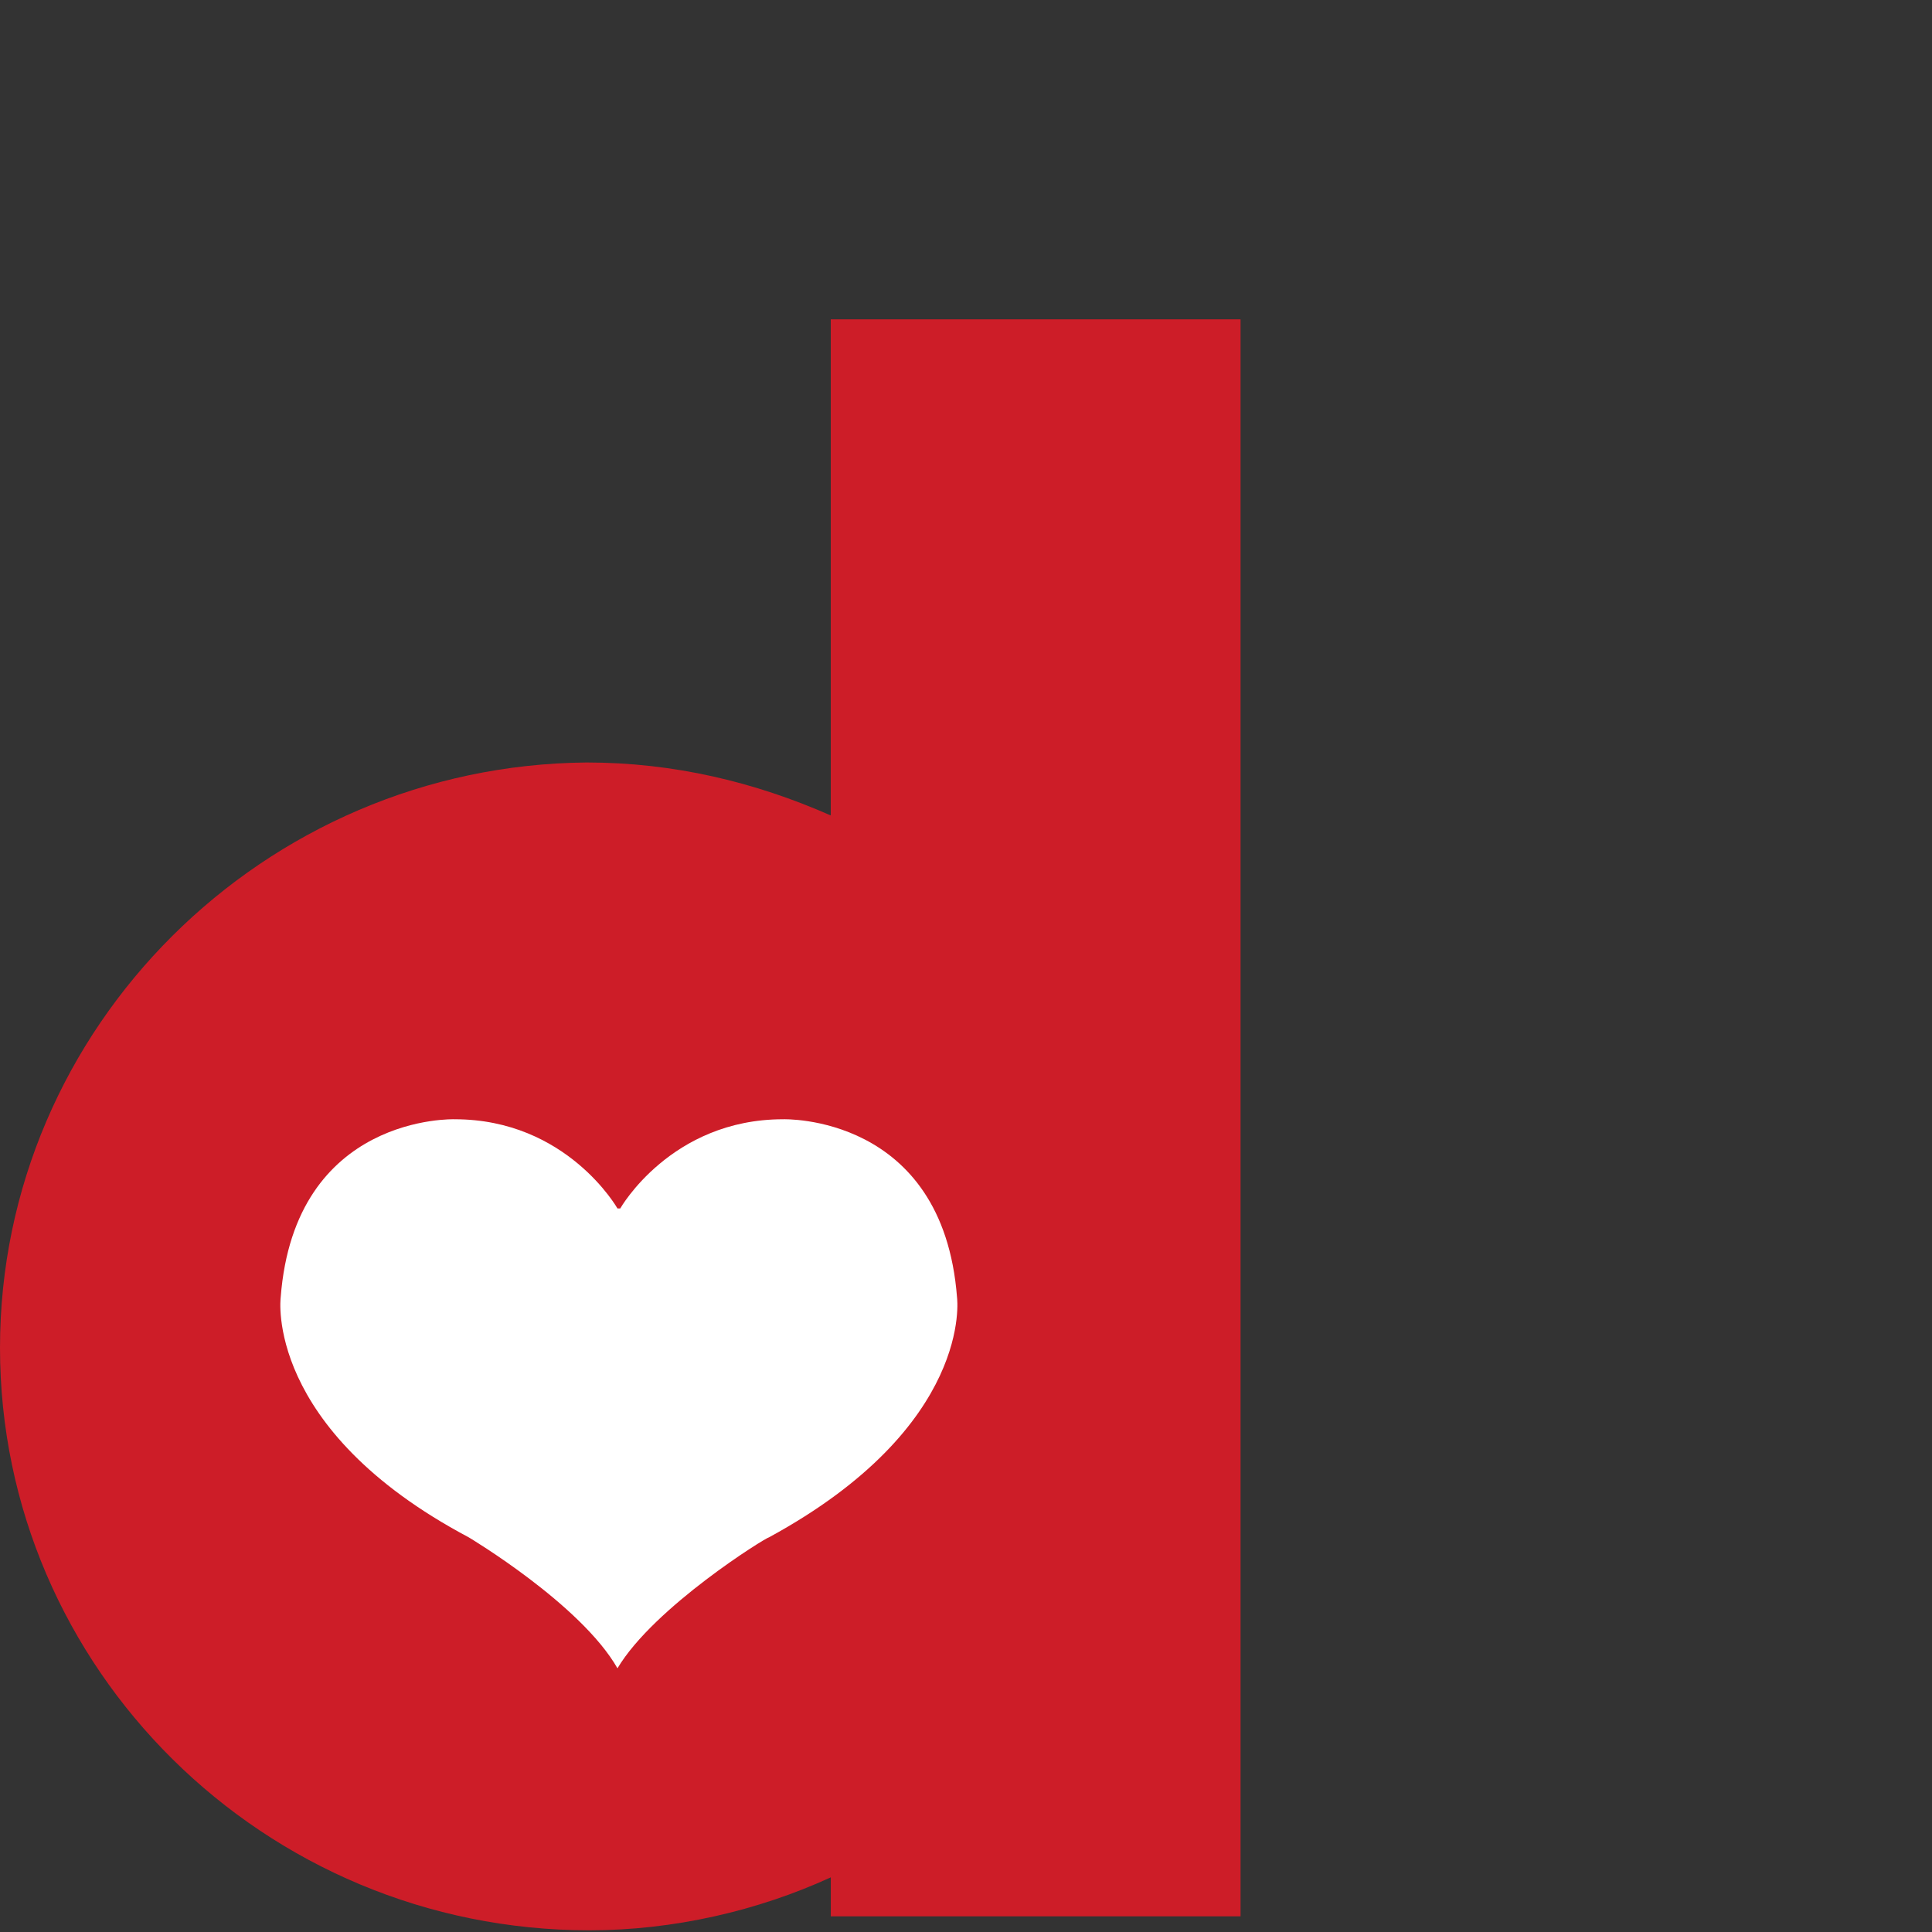
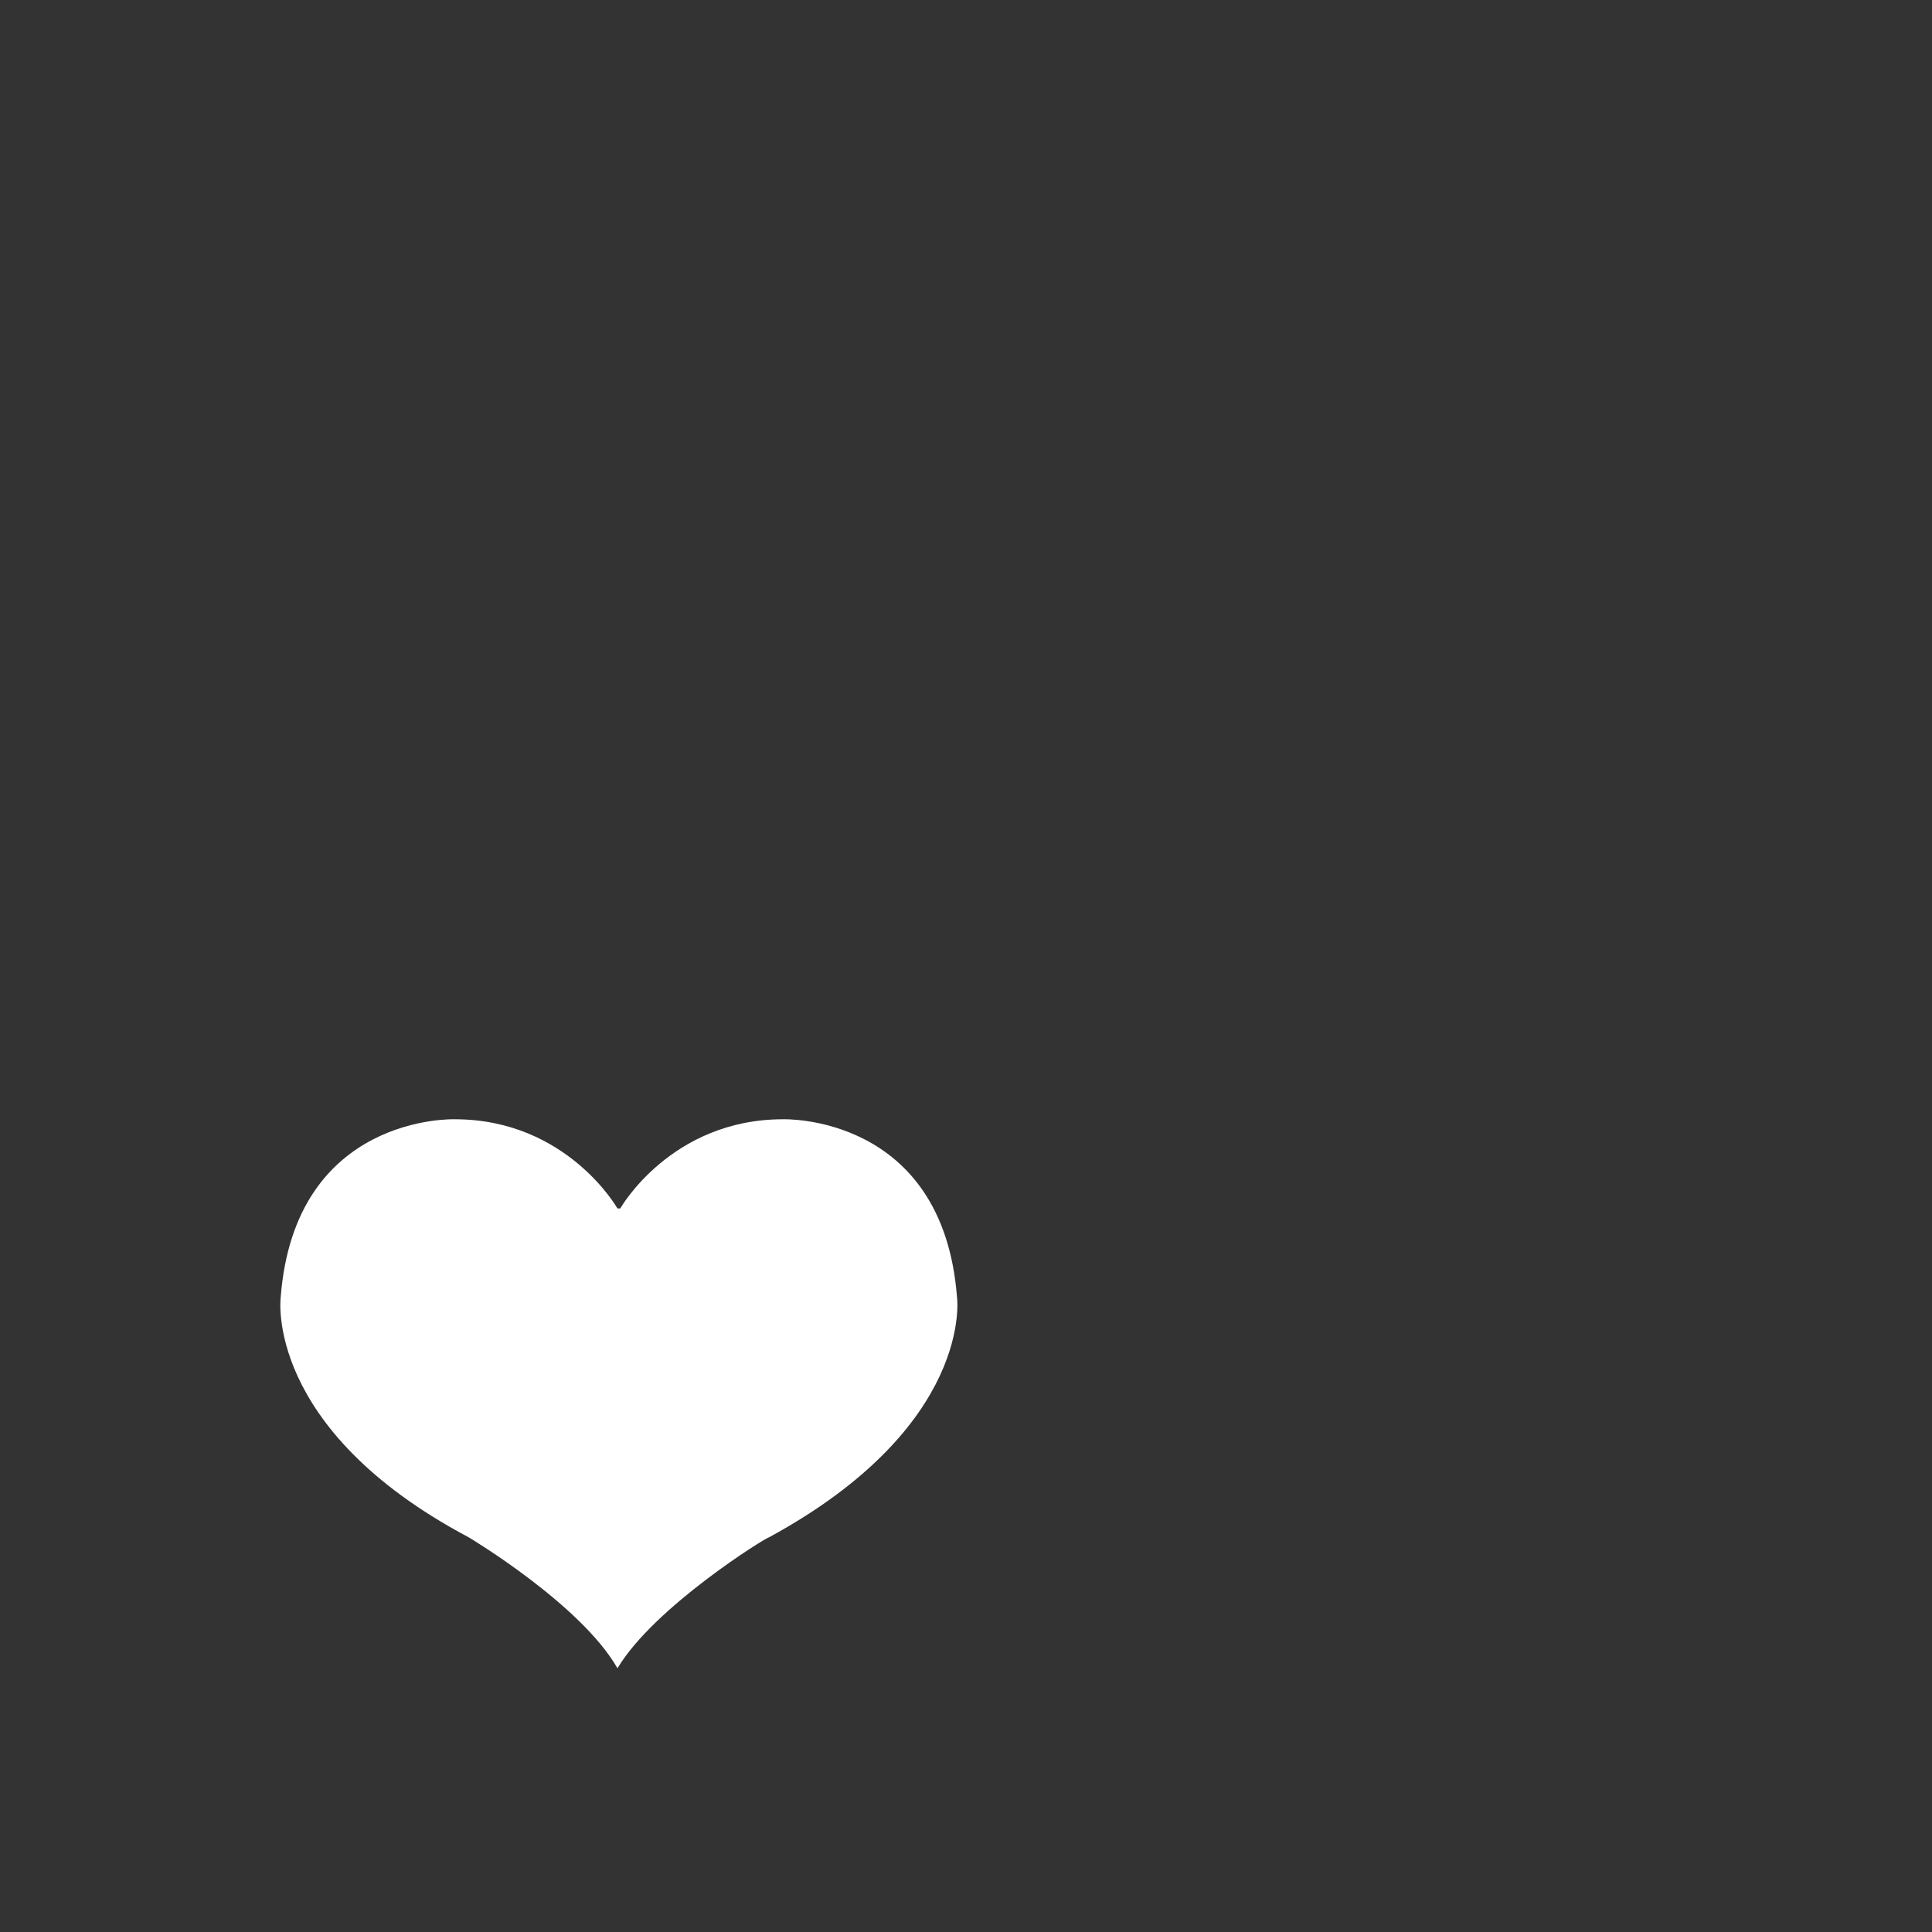
<svg xmlns="http://www.w3.org/2000/svg" width="95" height="95" viewBox="0 0 95 95" fill="none">
  <rect x="0" y="0" width="95" height="95" fill="#333333" stroke="none" />
-   <path d="M40.85 15.702V40.098C37.125 38.453 33.123 37.493 28.844 37.493C12.974 37.63 0 50.513 0 66.274C0 82.034 12.972 94.917 28.982 94.917C33.123 94.917 37.264 93.958 40.851 92.313V94.231H61V15.702H40.851H40.85Z" fill="#CD1D28" />
  <path d="M30.362 82.034C28.568 78.883 23.047 75.593 23.047 75.593C12.972 70.248 13.801 63.806 13.801 63.806C14.49 54.762 22.357 55.036 22.357 55.036C27.879 55.036 30.362 59.422 30.362 59.422H30.499C30.499 59.422 32.984 55.036 38.504 55.036C38.504 55.036 46.371 54.762 47.06 63.808C47.06 63.808 47.889 70.111 37.814 75.593C37.675 75.593 32.156 79.019 30.362 82.034Z" fill="white" />
</svg>